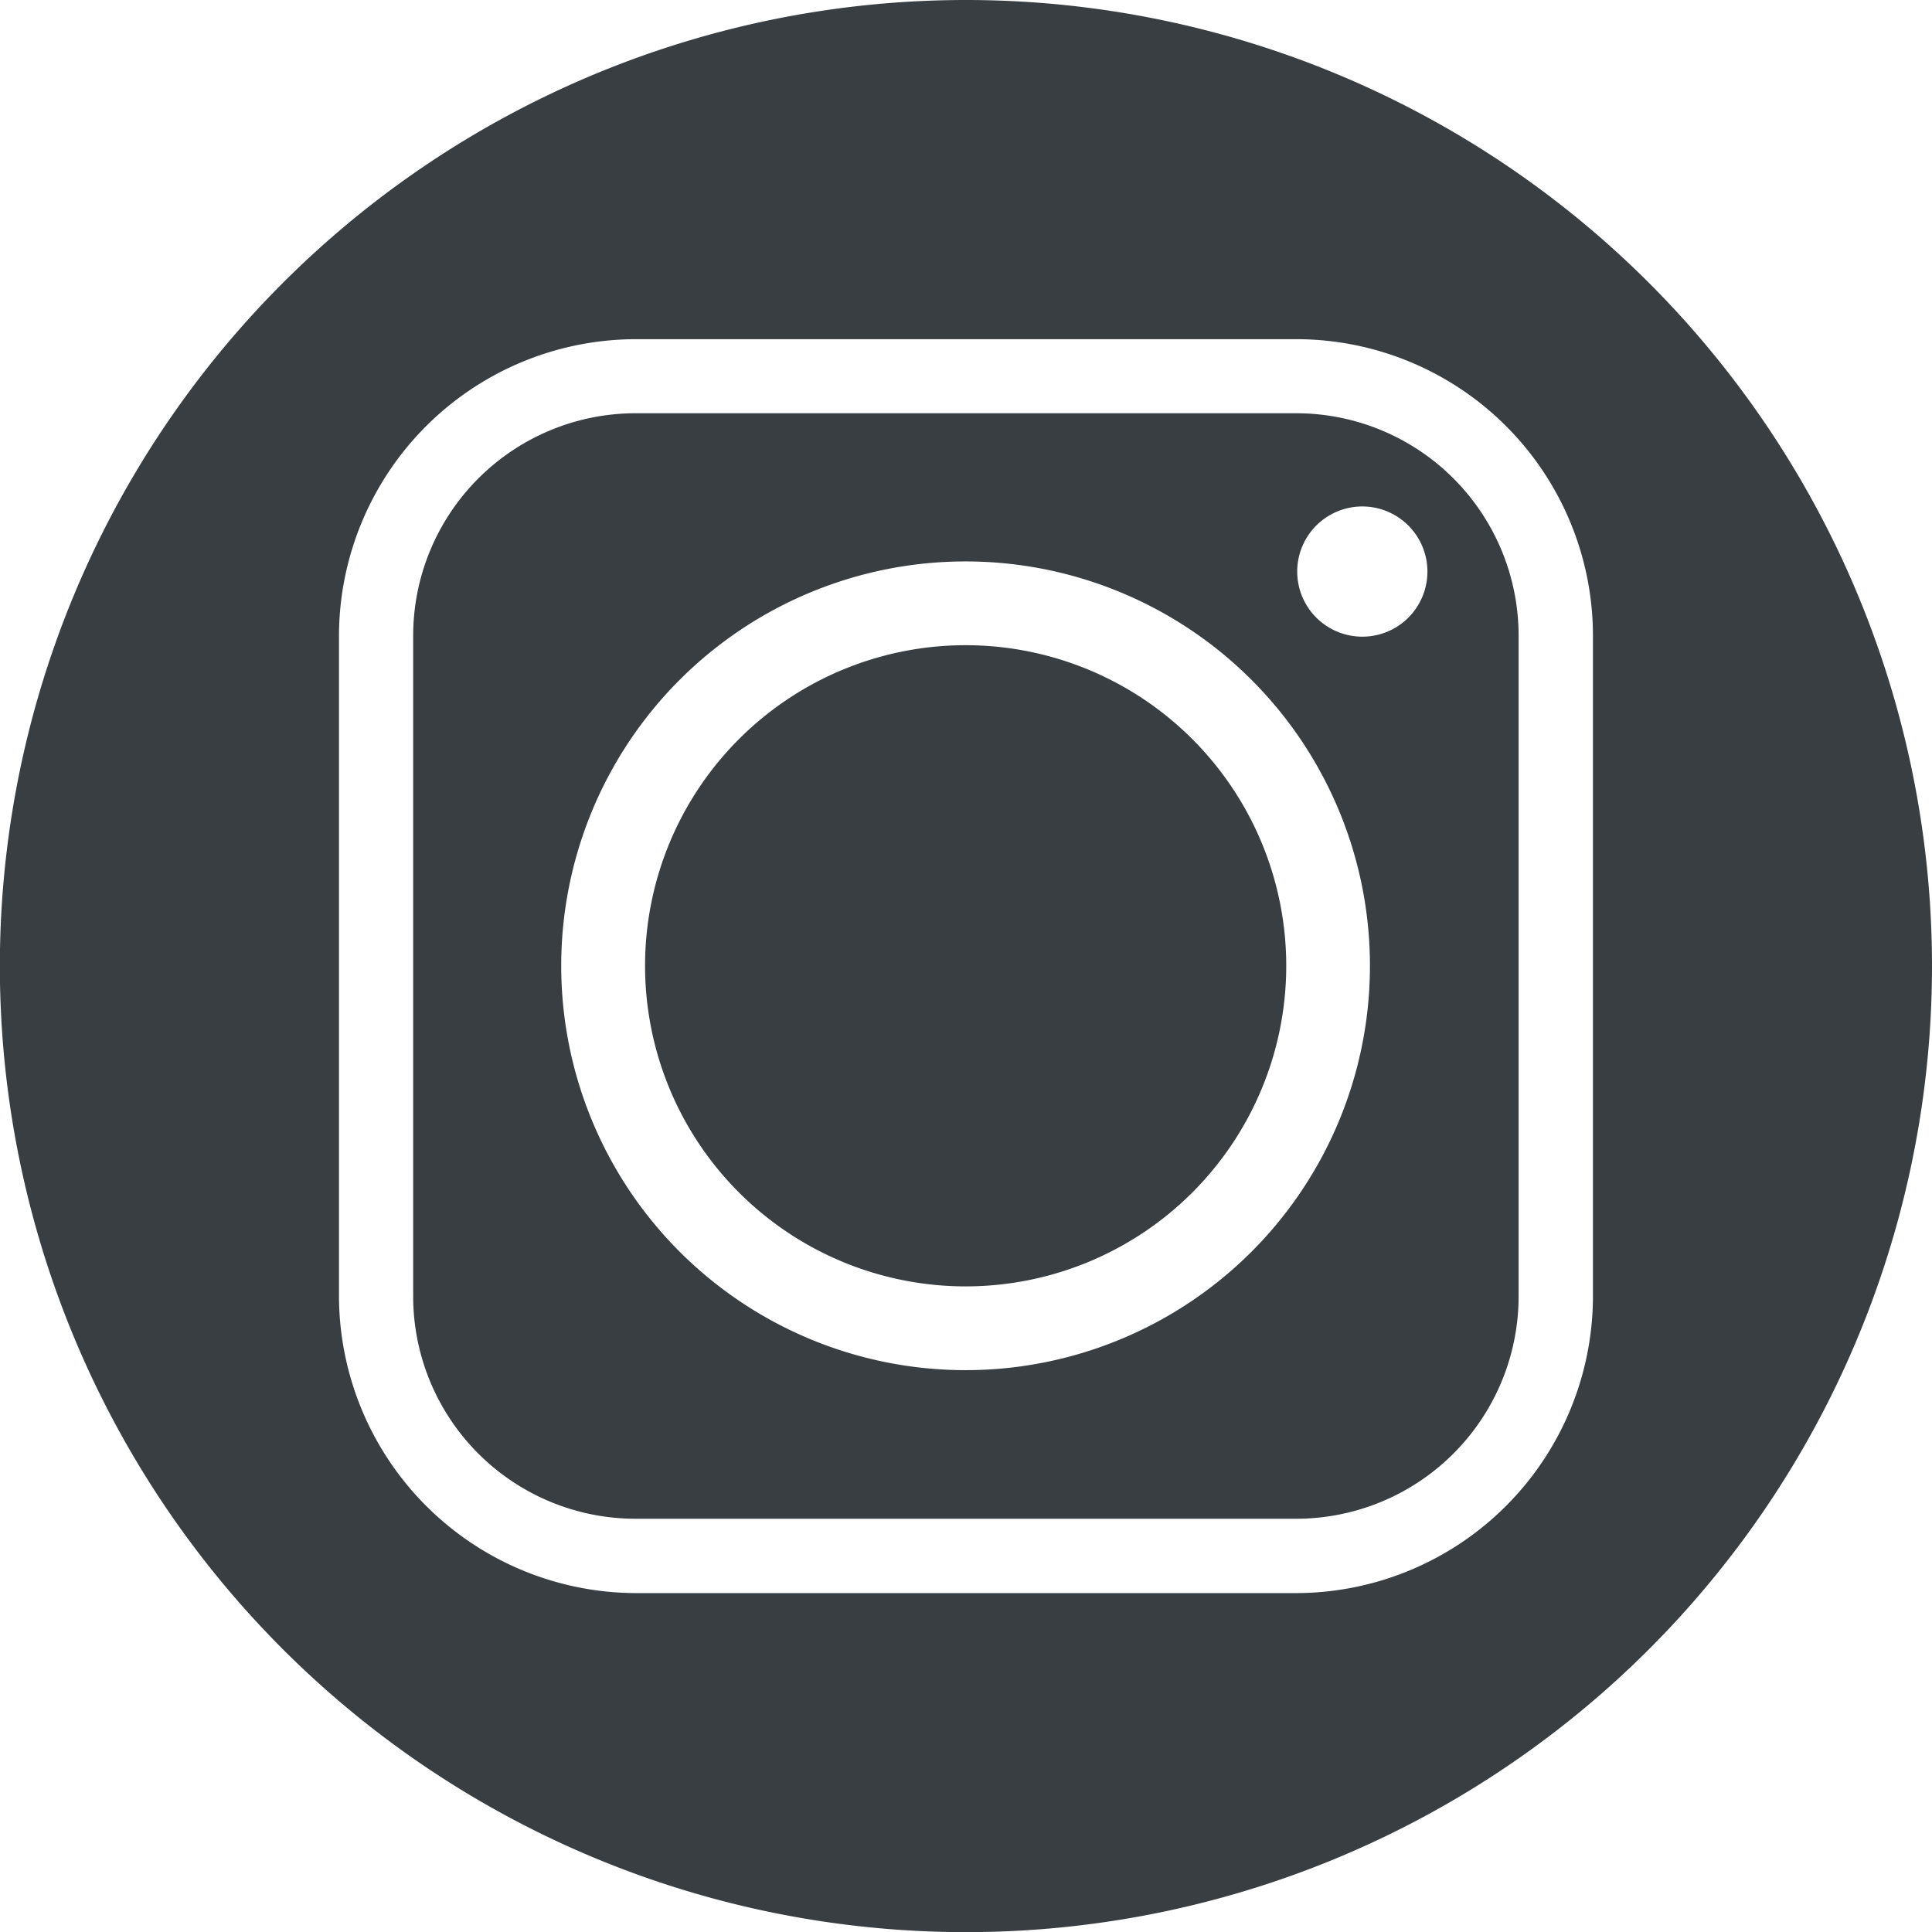
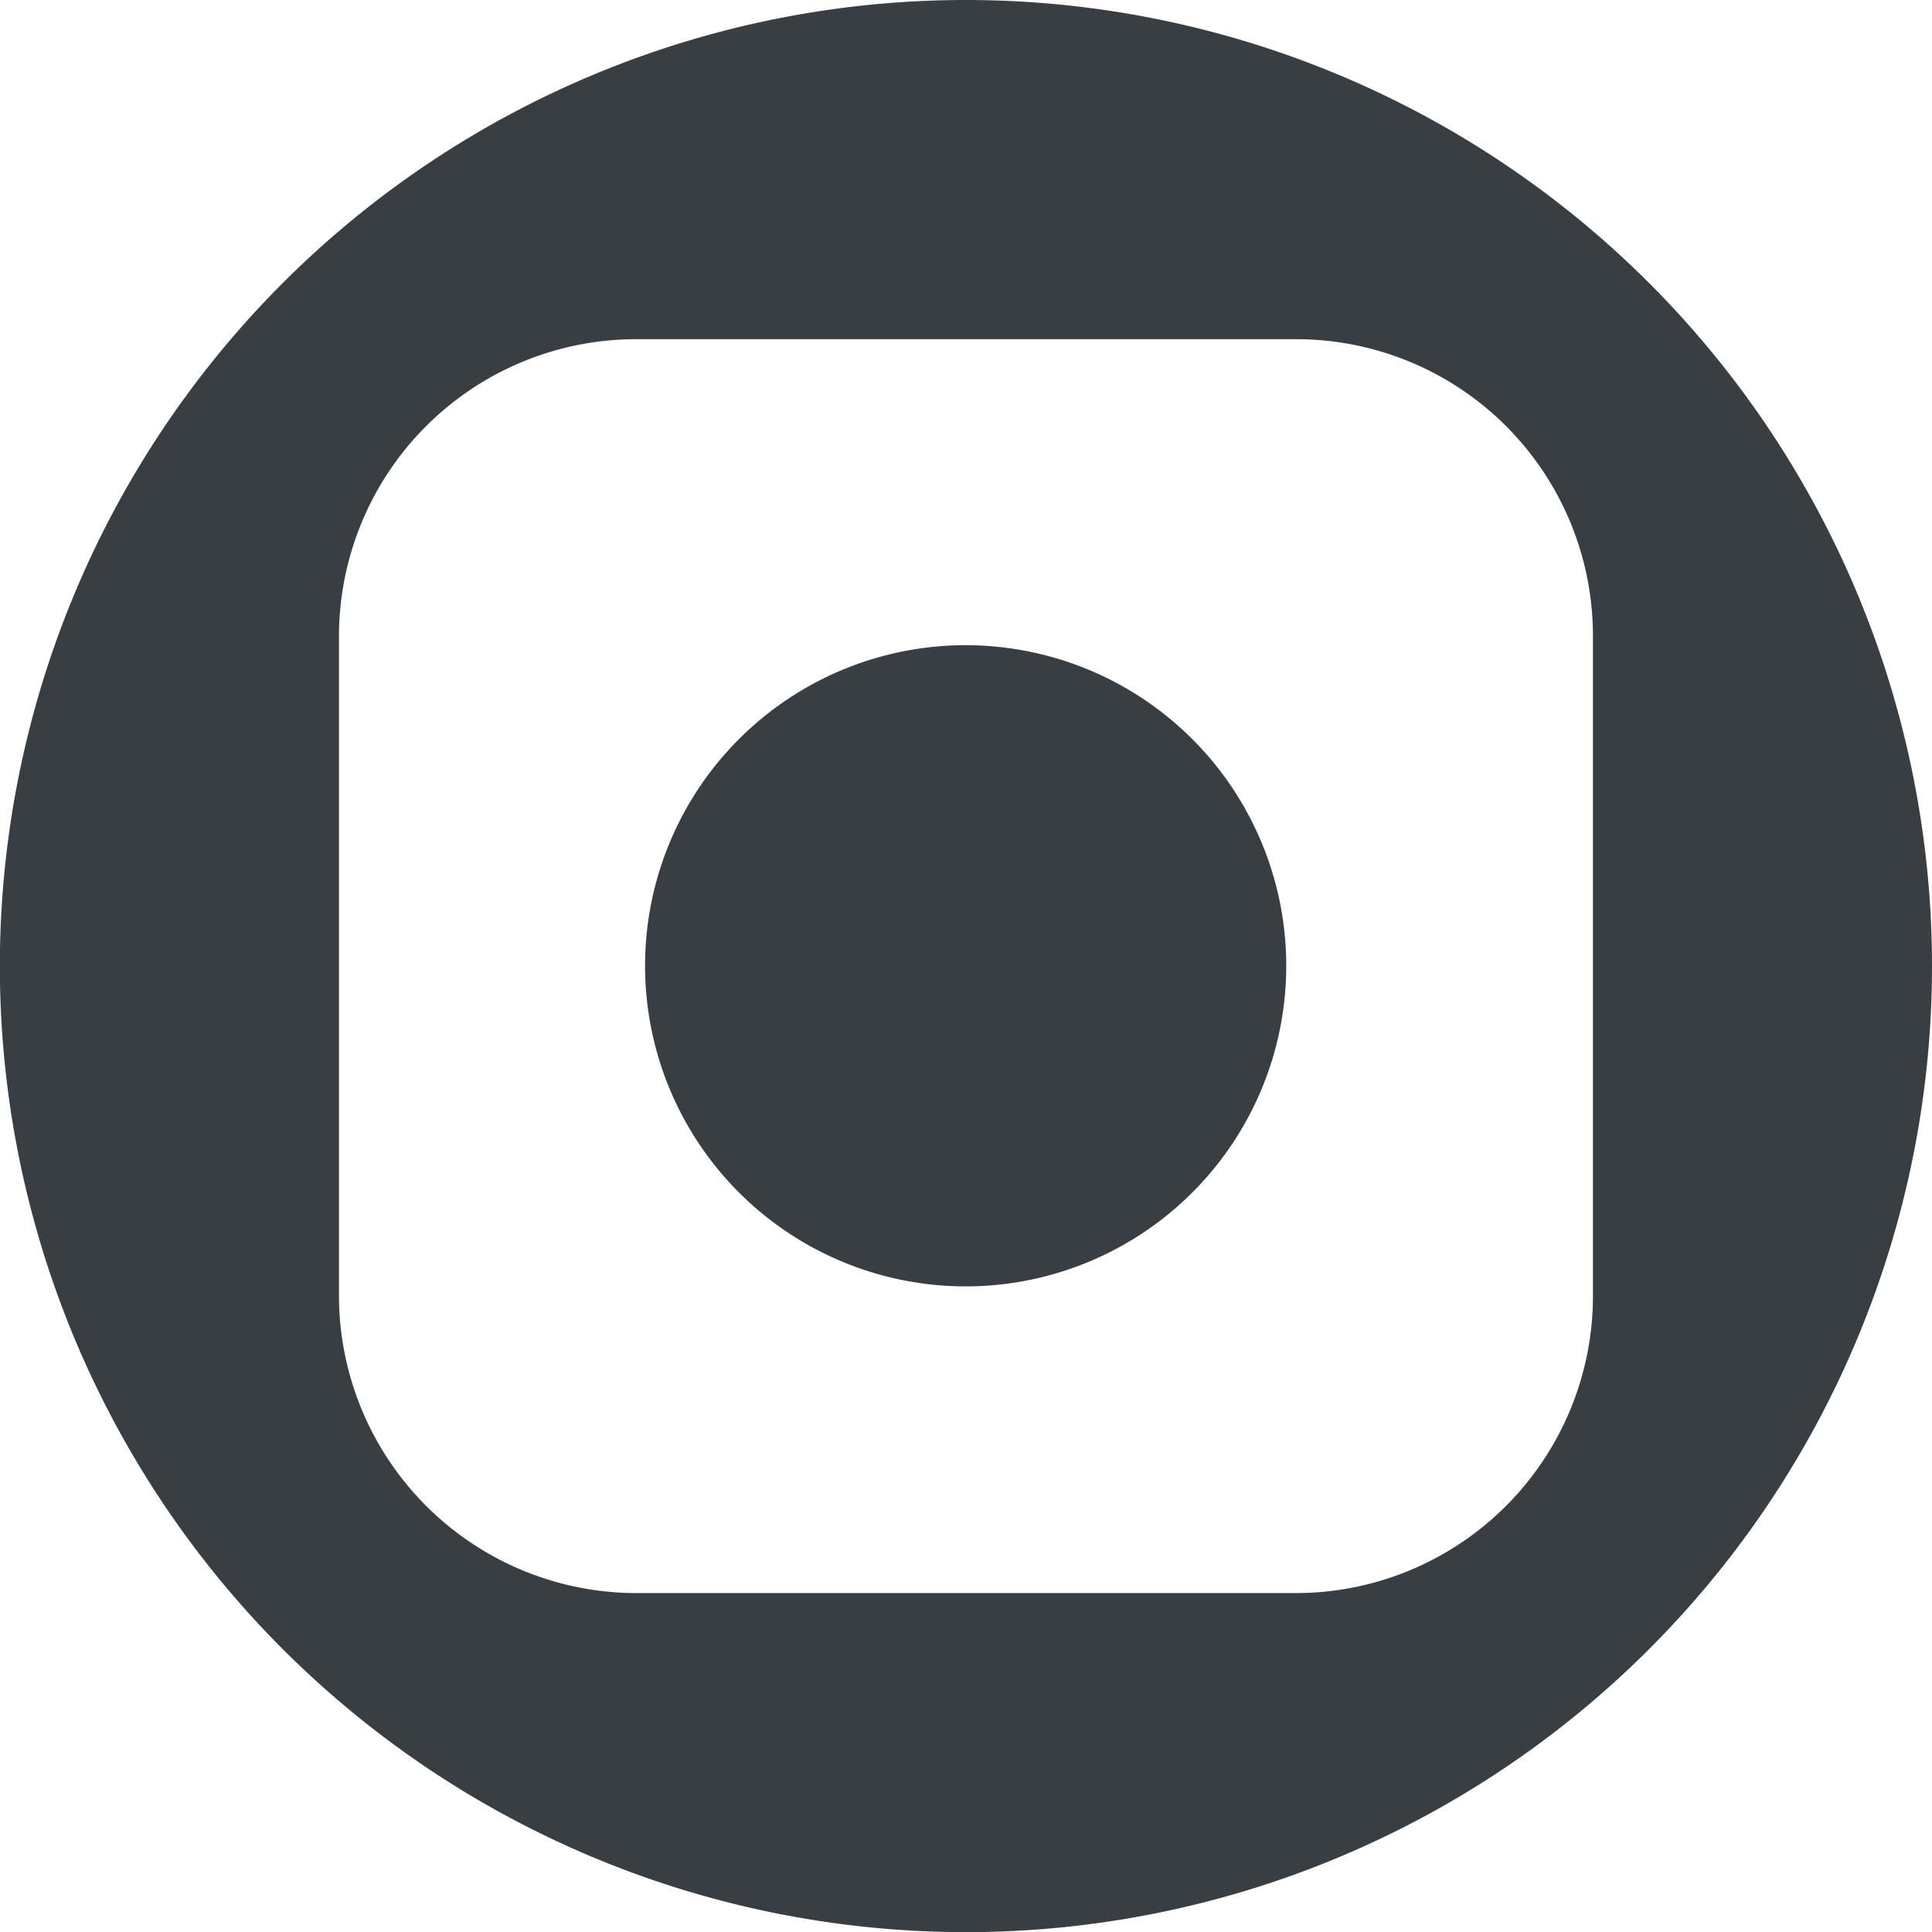
<svg xmlns="http://www.w3.org/2000/svg" width="27.836" height="27.838" viewBox="0 0 27.836 27.838">
  <g id="Grupo_3138" data-name="Grupo 3138" transform="translate(-1475.629 -4268.821)">
    <path id="Trazado_2274" data-name="Trazado 2274" d="M15.563,155.463a4.619,4.619,0,1,0,4.619,4.619,4.62,4.62,0,0,0-4.619-4.619" transform="translate(1473.979 4122.654)" fill="#393e43" fill-rule="evenodd" />
-     <path id="Trazado_2275" data-name="Trazado 2275" d="M19.889,151.681H10.362a3.206,3.206,0,0,0-3.2,3.2v9.528a3.205,3.205,0,0,0,3.2,3.2h9.527a3.206,3.206,0,0,0,3.2-3.2v-9.528a3.206,3.206,0,0,0-3.2-3.2m-4.768,13.787a5.826,5.826,0,1,1,5.826-5.826,5.826,5.826,0,0,1-5.826,5.826M20.837,154.9a.938.938,0,1,1,.938-.938.937.937,0,0,1-.937.938" transform="translate(1474.42 4123.094)" fill="#393e43" fill-rule="evenodd" />
    <path id="Trazado_2276" data-name="Trazado 2276" d="M14.342,144.943A13.919,13.919,0,1,0,28.26,158.862a13.919,13.919,0,0,0-13.918-13.919m9.033,18.683a4.282,4.282,0,0,1-4.27,4.27H9.579a4.289,4.289,0,0,1-4.271-4.27V154.1a4.282,4.282,0,0,1,4.271-4.27h9.526a4.275,4.275,0,0,1,4.27,4.27Z" transform="translate(1475.205 4123.878)" fill="#393e43" fill-rule="evenodd" />
  </g>
</svg>